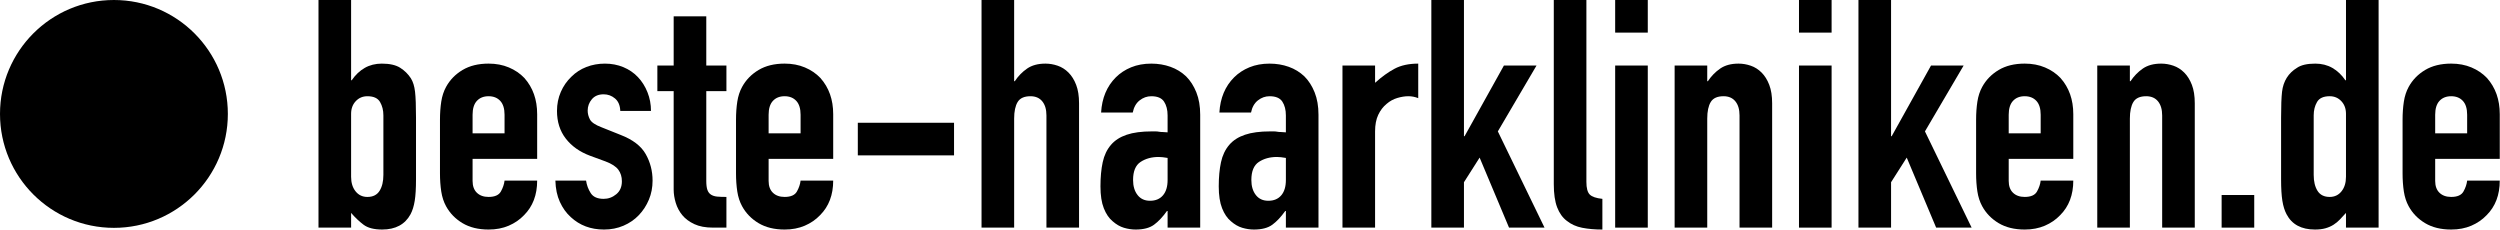
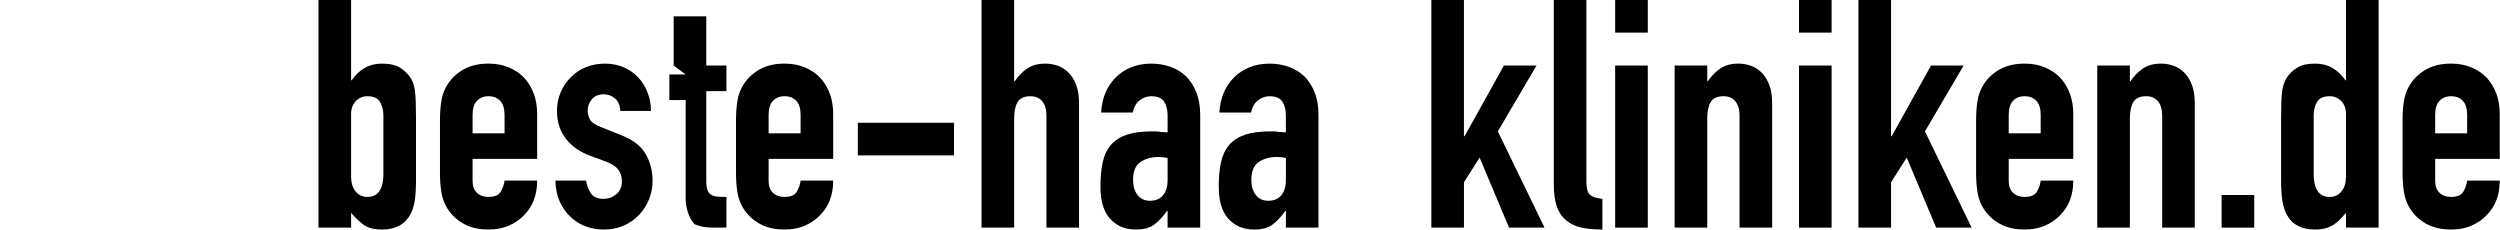
<svg xmlns="http://www.w3.org/2000/svg" width="100%" height="100%" viewBox="0 0 391 36" version="1.1" xml:space="preserve" style="fill-rule:evenodd;clip-rule:evenodd;stroke-linejoin:round;stroke-miterlimit:2;">
  <path d="M49.812,35.6l0,-35.6l5.1,0l0,12.55l0.1,0c0.567,-0.833 1.242,-1.475 2.025,-1.925c0.784,-0.45 1.675,-0.675 2.675,-0.675c1.234,0 2.192,0.217 2.875,0.65c0.684,0.433 1.242,0.983 1.675,1.65c0.334,0.533 0.55,1.233 0.65,2.1c0.1,0.867 0.15,2.217 0.15,4.05l0,9.65c0,1.4 -0.066,2.517 -0.2,3.35c-0.133,0.833 -0.35,1.533 -0.65,2.1c-0.866,1.6 -2.35,2.4 -4.45,2.4c-1.266,-0 -2.233,-0.25 -2.9,-0.75c-0.666,-0.5 -1.316,-1.117 -1.95,-1.85l0,2.3l-5.1,0Zm10.15,-17.55c0,-0.8 -0.175,-1.5 -0.525,-2.1c-0.35,-0.6 -1.008,-0.9 -1.975,-0.9c-0.733,0 -1.341,0.258 -1.825,0.775c-0.483,0.517 -0.725,1.175 -0.725,1.975l0,9.85c0,0.933 0.234,1.692 0.7,2.275c0.467,0.583 1.084,0.875 1.85,0.875c0.867,0 1.5,-0.317 1.9,-0.95c0.4,-0.633 0.6,-1.467 0.6,-2.5l0,-9.3Z" style="fill-rule:nonzero;" />
  <path d="M84.012,24.85l-10.1,0l0,3.45c0,0.8 0.225,1.417 0.675,1.85c0.45,0.433 1.059,0.65 1.825,0.65c0.967,0 1.609,-0.283 1.925,-0.85c0.317,-0.567 0.509,-1.133 0.575,-1.7l5.1,0c0,2.233 -0.683,4.033 -2.05,5.4c-0.666,0.7 -1.466,1.25 -2.4,1.65c-0.933,0.4 -1.983,0.6 -3.15,0.6c-1.6,-0 -2.958,-0.333 -4.075,-1c-1.116,-0.667 -1.975,-1.55 -2.575,-2.65c-0.366,-0.667 -0.616,-1.433 -0.75,-2.3c-0.133,-0.867 -0.2,-1.817 -0.2,-2.85l0,-8.35c0,-1.033 0.067,-1.983 0.2,-2.85c0.134,-0.867 0.384,-1.633 0.75,-2.3c0.6,-1.1 1.459,-1.983 2.575,-2.65c1.117,-0.667 2.475,-1 4.075,-1c1.167,0 2.225,0.2 3.175,0.6c0.95,0.4 1.759,0.95 2.425,1.65c1.334,1.5 2,3.383 2,5.65l0,7Zm-10.1,-4l5,0l0,-2.9c0,-0.967 -0.225,-1.692 -0.675,-2.175c-0.45,-0.483 -1.058,-0.725 -1.825,-0.725c-0.766,0 -1.375,0.242 -1.825,0.725c-0.45,0.483 -0.675,1.208 -0.675,2.175l0,2.9Z" style="fill-rule:nonzero;" />
  <path d="M97.012,17.35c-0.033,-0.867 -0.308,-1.517 -0.825,-1.95c-0.516,-0.433 -1.108,-0.65 -1.775,-0.65c-0.8,-0 -1.416,0.258 -1.85,0.775c-0.433,0.517 -0.65,1.108 -0.65,1.775c0,0.467 0.117,0.925 0.35,1.375c0.234,0.45 0.834,0.858 1.8,1.225l3,1.2c1.9,0.733 3.209,1.733 3.925,3c0.717,1.267 1.075,2.65 1.075,4.15c0,1.067 -0.191,2.058 -0.575,2.975c-0.383,0.917 -0.908,1.725 -1.575,2.425c-0.666,0.7 -1.466,1.25 -2.4,1.65c-0.933,0.4 -1.95,0.6 -3.05,0.6c-2.066,-0 -3.8,-0.65 -5.2,-1.95c-0.7,-0.633 -1.266,-1.425 -1.7,-2.375c-0.433,-0.95 -0.666,-2.058 -0.7,-3.325l4.8,0c0.1,0.7 0.342,1.35 0.725,1.95c0.384,0.6 1.059,0.9 2.025,0.9c0.734,0 1.392,-0.242 1.975,-0.725c0.584,-0.483 0.875,-1.158 0.875,-2.025c0,-0.7 -0.183,-1.3 -0.55,-1.8c-0.366,-0.5 -1.033,-0.933 -2,-1.3l-2.45,-0.9c-1.6,-0.6 -2.858,-1.492 -3.775,-2.675c-0.916,-1.183 -1.375,-2.625 -1.375,-4.325c0,-1.067 0.2,-2.058 0.6,-2.975c0.4,-0.917 0.95,-1.708 1.65,-2.375c0.667,-0.667 1.45,-1.175 2.35,-1.525c0.9,-0.35 1.867,-0.525 2.9,-0.525c1.034,0 1.992,0.183 2.875,0.55c0.884,0.367 1.642,0.883 2.275,1.55c0.634,0.667 1.134,1.458 1.5,2.375c0.367,0.917 0.55,1.892 0.55,2.925l-4.8,0Z" style="fill-rule:nonzero;" />
-   <path d="M105.362,10.25l0,-7.7l5.1,0l0,7.7l3.15,0l0,4l-3.15,0l0,14.05c0,0.6 0.059,1.067 0.175,1.4c0.117,0.333 0.309,0.583 0.575,0.75c0.267,0.167 0.592,0.267 0.975,0.3c0.384,0.033 0.859,0.05 1.425,0.05l0,4.8l-2.1,0c-1.166,0 -2.141,-0.183 -2.925,-0.55c-0.783,-0.367 -1.408,-0.833 -1.875,-1.4c-0.466,-0.567 -0.808,-1.208 -1.025,-1.925c-0.216,-0.717 -0.325,-1.408 -0.325,-2.075l0,-15.4l-2.55,-0l0,-4l2.55,-0Z" style="fill-rule:nonzero;" />
+   <path d="M105.362,10.25l0,-7.7l5.1,0l0,7.7l3.15,0l0,4l-3.15,0l0,14.05c0,0.6 0.059,1.067 0.175,1.4c0.117,0.333 0.309,0.583 0.575,0.75c0.267,0.167 0.592,0.267 0.975,0.3c0.384,0.033 0.859,0.05 1.425,0.05l0,4.8l-2.1,0c-1.166,0 -2.141,-0.183 -2.925,-0.55c-0.466,-0.567 -0.808,-1.208 -1.025,-1.925c-0.216,-0.717 -0.325,-1.408 -0.325,-2.075l0,-15.4l-2.55,-0l0,-4l2.55,-0Z" style="fill-rule:nonzero;" />
  <path d="M130.312,24.85l-10.1,0l0,3.45c0,0.8 0.225,1.417 0.675,1.85c0.45,0.433 1.059,0.65 1.825,0.65c0.967,0 1.609,-0.283 1.925,-0.85c0.317,-0.567 0.509,-1.133 0.575,-1.7l5.1,0c0,2.233 -0.683,4.033 -2.05,5.4c-0.666,0.7 -1.466,1.25 -2.4,1.65c-0.933,0.4 -1.983,0.6 -3.15,0.6c-1.6,-0 -2.958,-0.333 -4.075,-1c-1.116,-0.667 -1.975,-1.55 -2.575,-2.65c-0.366,-0.667 -0.616,-1.433 -0.75,-2.3c-0.133,-0.867 -0.2,-1.817 -0.2,-2.85l0,-8.35c0,-1.033 0.067,-1.983 0.2,-2.85c0.134,-0.867 0.384,-1.633 0.75,-2.3c0.6,-1.1 1.459,-1.983 2.575,-2.65c1.117,-0.667 2.475,-1 4.075,-1c1.167,0 2.225,0.2 3.175,0.6c0.95,0.4 1.759,0.95 2.425,1.65c1.334,1.5 2,3.383 2,5.65l0,7Zm-10.1,-4l5,0l0,-2.9c0,-0.967 -0.225,-1.692 -0.675,-2.175c-0.45,-0.483 -1.058,-0.725 -1.825,-0.725c-0.766,0 -1.375,0.242 -1.825,0.725c-0.45,0.483 -0.675,1.208 -0.675,2.175l0,2.9Z" style="fill-rule:nonzero;" />
  <rect x="134.162" y="19.2" width="15.05" height="5.1" style="fill-rule:nonzero;" />
  <path d="M153.512,35.6l0,-35.6l5.1,0l0,12.7l0.1,0c0.534,-0.8 1.175,-1.458 1.925,-1.975c0.75,-0.517 1.709,-0.775 2.875,-0.775c0.634,0 1.267,0.108 1.9,0.325c0.634,0.217 1.2,0.575 1.7,1.075c0.5,0.5 0.9,1.142 1.2,1.925c0.3,0.783 0.45,1.742 0.45,2.875l0,19.45l-5.1,0l0,-17.55c0,-0.933 -0.216,-1.667 -0.65,-2.2c-0.433,-0.533 -1.05,-0.8 -1.85,-0.8c-0.966,0 -1.633,0.3 -2,0.9c-0.366,0.6 -0.55,1.467 -0.55,2.6l0,17.05l-5.1,0Z" style="fill-rule:nonzero;" />
  <path d="M182.612,35.6l0,-2.6l-0.1,0c-0.666,0.933 -1.341,1.65 -2.025,2.15c-0.683,0.5 -1.641,0.75 -2.875,0.75c-0.6,-0 -1.208,-0.092 -1.825,-0.275c-0.616,-0.183 -1.208,-0.525 -1.775,-1.025c-0.566,-0.467 -1.025,-1.142 -1.375,-2.025c-0.35,-0.883 -0.525,-2.025 -0.525,-3.425c0,-1.433 0.117,-2.692 0.35,-3.775c0.234,-1.083 0.667,-1.992 1.3,-2.725c0.6,-0.7 1.417,-1.225 2.45,-1.575c1.034,-0.35 2.35,-0.525 3.95,-0.525l0.55,0c0.2,0 0.384,0.017 0.55,0.05c0.167,0.033 0.367,0.05 0.6,0.05c0.234,-0 0.484,0.017 0.75,0.05l0,-2.65c0,-0.867 -0.183,-1.583 -0.55,-2.15c-0.366,-0.567 -1.033,-0.85 -2,-0.85c-0.666,0 -1.275,0.217 -1.825,0.65c-0.55,0.433 -0.908,1.067 -1.075,1.9l-4.95,0c0.134,-2.267 0.9,-4.1 2.3,-5.5c0.667,-0.667 1.467,-1.192 2.4,-1.575c0.934,-0.383 1.984,-0.575 3.15,-0.575c1.067,0 2.067,0.167 3,0.5c0.934,0.333 1.75,0.833 2.45,1.5c0.667,0.667 1.2,1.5 1.6,2.5c0.4,1 0.6,2.167 0.6,3.5l0,17.65l-5.1,0Zm0,-10.9c-0.566,-0.1 -1.033,-0.15 -1.4,-0.15c-1.1,0 -2.041,0.258 -2.825,0.775c-0.783,0.517 -1.175,1.458 -1.175,2.825c0,0.967 0.234,1.75 0.7,2.35c0.467,0.6 1.117,0.9 1.95,0.9c0.867,-0 1.542,-0.283 2.025,-0.85c0.484,-0.567 0.725,-1.367 0.725,-2.4l0,-3.45Z" style="fill-rule:nonzero;" />
  <path d="M201.112,35.6l0,-2.6l-0.1,0c-0.666,0.933 -1.341,1.65 -2.025,2.15c-0.683,0.5 -1.641,0.75 -2.875,0.75c-0.6,-0 -1.208,-0.092 -1.825,-0.275c-0.616,-0.183 -1.208,-0.525 -1.775,-1.025c-0.566,-0.467 -1.025,-1.142 -1.375,-2.025c-0.35,-0.883 -0.525,-2.025 -0.525,-3.425c0,-1.433 0.117,-2.692 0.35,-3.775c0.234,-1.083 0.667,-1.992 1.3,-2.725c0.6,-0.7 1.417,-1.225 2.45,-1.575c1.034,-0.35 2.35,-0.525 3.95,-0.525l0.55,0c0.2,0 0.384,0.017 0.55,0.05c0.167,0.033 0.367,0.05 0.6,0.05c0.234,-0 0.484,0.017 0.75,0.05l0,-2.65c0,-0.867 -0.183,-1.583 -0.55,-2.15c-0.366,-0.567 -1.033,-0.85 -2,-0.85c-0.666,0 -1.275,0.217 -1.825,0.65c-0.55,0.433 -0.908,1.067 -1.075,1.9l-4.95,0c0.134,-2.267 0.9,-4.1 2.3,-5.5c0.667,-0.667 1.467,-1.192 2.4,-1.575c0.934,-0.383 1.984,-0.575 3.15,-0.575c1.067,0 2.067,0.167 3,0.5c0.934,0.333 1.75,0.833 2.45,1.5c0.667,0.667 1.2,1.5 1.6,2.5c0.4,1 0.6,2.167 0.6,3.5l0,17.65l-5.1,0Zm0,-10.9c-0.566,-0.1 -1.033,-0.15 -1.4,-0.15c-1.1,0 -2.041,0.258 -2.825,0.775c-0.783,0.517 -1.175,1.458 -1.175,2.825c0,0.967 0.234,1.75 0.7,2.35c0.467,0.6 1.117,0.9 1.95,0.9c0.867,-0 1.542,-0.283 2.025,-0.85c0.484,-0.567 0.725,-1.367 0.725,-2.4l0,-3.45Z" style="fill-rule:nonzero;" />
-   <path d="M209.962,35.6l0,-25.35l5.1,0l0,2.7c1.034,-0.933 2.05,-1.667 3.05,-2.2c1,-0.533 2.234,-0.8 3.7,-0.8l0,5.4c-0.5,-0.2 -1.016,-0.3 -1.55,-0.3c-0.533,0 -1.108,0.092 -1.725,0.275c-0.616,0.183 -1.175,0.492 -1.675,0.925c-0.533,0.433 -0.966,1 -1.3,1.7c-0.333,0.7 -0.5,1.567 -0.5,2.6l0,15.05l-5.1,0Z" style="fill-rule:nonzero;" />
  <path d="M223.862,35.6l0,-35.6l5.1,0l0,21.3l0.1,0l6.15,-11.05l5.1,0l-6.05,10.3l7.3,15.05l-5.55,0l-4.6,-10.95l-2.45,3.85l0,7.1l-5.1,0Z" style="fill-rule:nonzero;" />
  <path d="M243.012,0l5.1,0l0,28.45c0,0.967 0.175,1.625 0.525,1.975c0.35,0.35 1.009,0.575 1.975,0.675l0,4.8c-1.166,-0 -2.216,-0.092 -3.15,-0.275c-0.933,-0.183 -1.733,-0.542 -2.4,-1.075c-0.666,-0.5 -1.175,-1.208 -1.525,-2.125c-0.35,-0.917 -0.525,-2.125 -0.525,-3.625l0,-28.8Z" style="fill-rule:nonzero;" />
  <path d="M252.612,35.6l0,-25.35l5.1,0l0,25.35l-5.1,0Zm0,-30.5l0,-5.1l5.1,-0l0,5.1l-5.1,0Z" style="fill-rule:nonzero;" />
  <path d="M261.912,35.6l0,-25.35l5.1,0l0,2.45l0.1,0c0.534,-0.8 1.175,-1.458 1.925,-1.975c0.75,-0.517 1.709,-0.775 2.875,-0.775c0.634,0 1.267,0.108 1.9,0.325c0.634,0.217 1.2,0.575 1.7,1.075c0.5,0.5 0.9,1.142 1.2,1.925c0.3,0.783 0.45,1.742 0.45,2.875l0,19.45l-5.1,0l0,-17.55c0,-0.933 -0.216,-1.667 -0.65,-2.2c-0.433,-0.533 -1.05,-0.8 -1.85,-0.8c-0.966,0 -1.633,0.3 -2,0.9c-0.366,0.6 -0.55,1.467 -0.55,2.6l0,17.05l-5.1,0Z" style="fill-rule:nonzero;" />
  <path d="M281.362,35.6l0,-25.35l5.1,0l0,25.35l-5.1,0Zm0,-30.5l0,-5.1l5.1,-0l0,5.1l-5.1,0Z" style="fill-rule:nonzero;" />
  <path d="M290.662,35.6l0,-35.6l5.1,0l0,21.3l0.1,0l6.15,-11.05l5.1,0l-6.05,10.3l7.3,15.05l-5.55,0l-4.6,-10.95l-2.45,3.85l0,7.1l-5.1,0Z" style="fill-rule:nonzero;" />
  <path d="M324.262,24.85l-10.1,0l0,3.45c0,0.8 0.225,1.417 0.675,1.85c0.45,0.433 1.059,0.65 1.825,0.65c0.967,0 1.609,-0.283 1.925,-0.85c0.317,-0.567 0.509,-1.133 0.575,-1.7l5.1,0c0,2.233 -0.683,4.033 -2.05,5.4c-0.666,0.7 -1.466,1.25 -2.4,1.65c-0.933,0.4 -1.983,0.6 -3.15,0.6c-1.6,-0 -2.958,-0.333 -4.075,-1c-1.116,-0.667 -1.975,-1.55 -2.575,-2.65c-0.366,-0.667 -0.616,-1.433 -0.75,-2.3c-0.133,-0.867 -0.2,-1.817 -0.2,-2.85l0,-8.35c0,-1.033 0.067,-1.983 0.2,-2.85c0.134,-0.867 0.384,-1.633 0.75,-2.3c0.6,-1.1 1.459,-1.983 2.575,-2.65c1.117,-0.667 2.475,-1 4.075,-1c1.167,0 2.225,0.2 3.175,0.6c0.95,0.4 1.759,0.95 2.425,1.65c1.334,1.5 2,3.383 2,5.65l0,7Zm-10.1,-4l5,0l0,-2.9c0,-0.967 -0.225,-1.692 -0.675,-2.175c-0.45,-0.483 -1.058,-0.725 -1.825,-0.725c-0.766,0 -1.375,0.242 -1.825,0.725c-0.45,0.483 -0.675,1.208 -0.675,2.175l0,2.9Z" style="fill-rule:nonzero;" />
  <path d="M328.012,35.6l0,-25.35l5.1,0l0,2.45l0.1,0c0.534,-0.8 1.175,-1.458 1.925,-1.975c0.75,-0.517 1.709,-0.775 2.875,-0.775c0.634,0 1.267,0.108 1.9,0.325c0.634,0.217 1.2,0.575 1.7,1.075c0.5,0.5 0.9,1.142 1.2,1.925c0.3,0.783 0.45,1.742 0.45,2.875l0,19.45l-5.1,0l0,-17.55c0,-0.933 -0.216,-1.667 -0.65,-2.2c-0.433,-0.533 -1.05,-0.8 -1.85,-0.8c-0.966,0 -1.633,0.3 -2,0.9c-0.366,0.6 -0.55,1.467 -0.55,2.6l0,17.05l-5.1,0Z" style="fill-rule:nonzero;" />
  <rect x="347.462" y="30.5" width="5.1" height="5.1" style="fill-rule:nonzero;" />
  <path d="M361.862,27.35c0,1.033 0.2,1.867 0.6,2.5c0.4,0.633 1.034,0.95 1.9,0.95c0.767,0 1.384,-0.292 1.85,-0.875c0.467,-0.583 0.7,-1.342 0.7,-2.275l0,-9.85c0,-0.8 -0.241,-1.458 -0.725,-1.975c-0.483,-0.517 -1.091,-0.775 -1.825,-0.775c-0.966,0 -1.625,0.3 -1.975,0.9c-0.35,0.6 -0.525,1.3 -0.525,2.1l0,9.3Zm5.05,8.25l0,-2.3c-0.333,0.367 -0.65,0.708 -0.95,1.025c-0.3,0.317 -0.633,0.592 -1,0.825c-0.366,0.233 -0.783,0.417 -1.25,0.55c-0.466,0.133 -1.016,0.2 -1.65,0.2c-2.133,-0 -3.616,-0.8 -4.45,-2.4c-0.3,-0.567 -0.516,-1.267 -0.65,-2.1c-0.133,-0.833 -0.2,-1.95 -0.2,-3.35l0,-9.65c0,-1.833 0.05,-3.183 0.15,-4.05c0.2,-1.667 0.984,-2.917 2.35,-3.75c0.634,-0.433 1.584,-0.65 2.85,-0.65c1,0 1.892,0.225 2.675,0.675c0.784,0.45 1.459,1.092 2.025,1.925l0.1,0l0,-12.55l5.1,-0l0,35.6l-5.1,0Z" style="fill-rule:nonzero;" />
  <path d="M390.962,24.85l-10.1,0l0,3.45c0,0.8 0.225,1.417 0.675,1.85c0.45,0.433 1.059,0.65 1.825,0.65c0.967,0 1.609,-0.283 1.925,-0.85c0.317,-0.567 0.509,-1.133 0.575,-1.7l5.1,0c0,2.233 -0.683,4.033 -2.05,5.4c-0.666,0.7 -1.466,1.25 -2.4,1.65c-0.933,0.4 -1.983,0.6 -3.15,0.6c-1.6,-0 -2.958,-0.333 -4.075,-1c-1.116,-0.667 -1.975,-1.55 -2.575,-2.65c-0.366,-0.667 -0.616,-1.433 -0.75,-2.3c-0.133,-0.867 -0.2,-1.817 -0.2,-2.85l0,-8.35c0,-1.033 0.067,-1.983 0.2,-2.85c0.134,-0.867 0.384,-1.633 0.75,-2.3c0.6,-1.1 1.459,-1.983 2.575,-2.65c1.117,-0.667 2.475,-1 4.075,-1c1.167,0 2.225,0.2 3.175,0.6c0.95,0.4 1.759,0.95 2.425,1.65c1.334,1.5 2,3.383 2,5.65l0,7Zm-10.1,-4l5,0l0,-2.9c0,-0.967 -0.225,-1.692 -0.675,-2.175c-0.45,-0.483 -1.058,-0.725 -1.825,-0.725c-0.766,0 -1.375,0.242 -1.825,0.725c-0.45,0.483 -0.675,1.208 -0.675,2.175l0,2.9Z" style="fill-rule:nonzero;" />
-   <circle cx="17.818" cy="17.818" r="17.818" />
</svg>